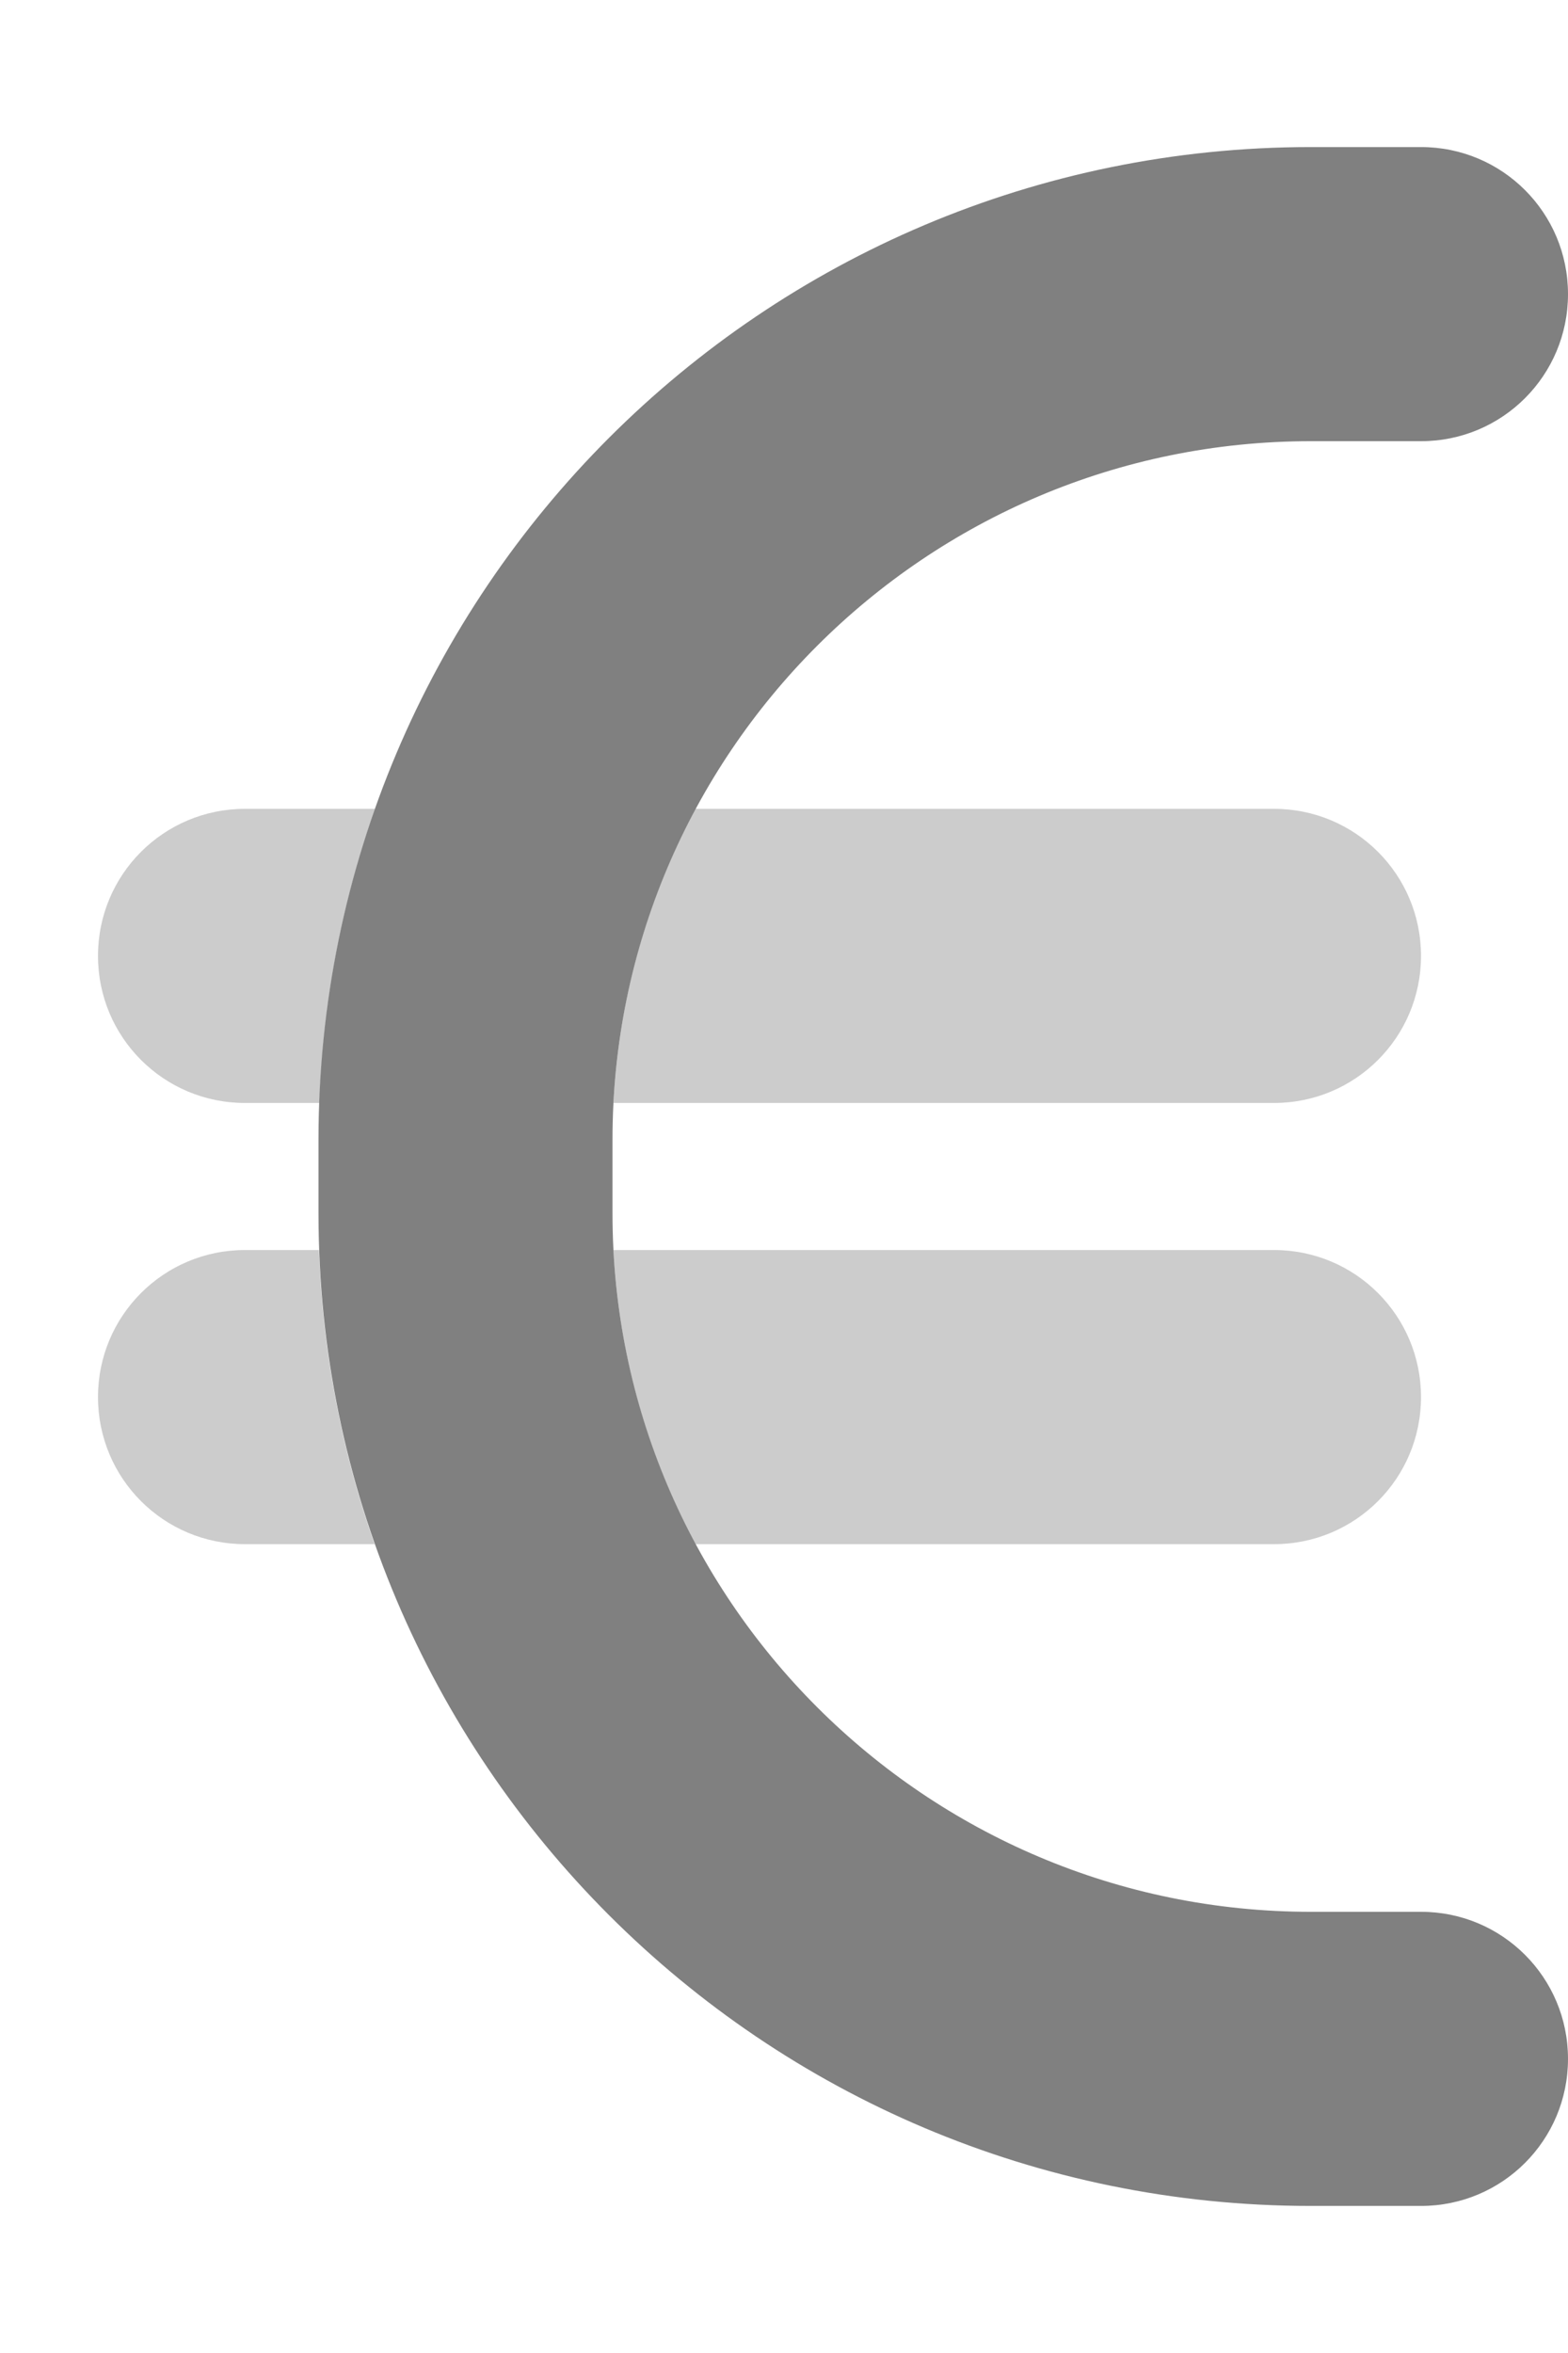
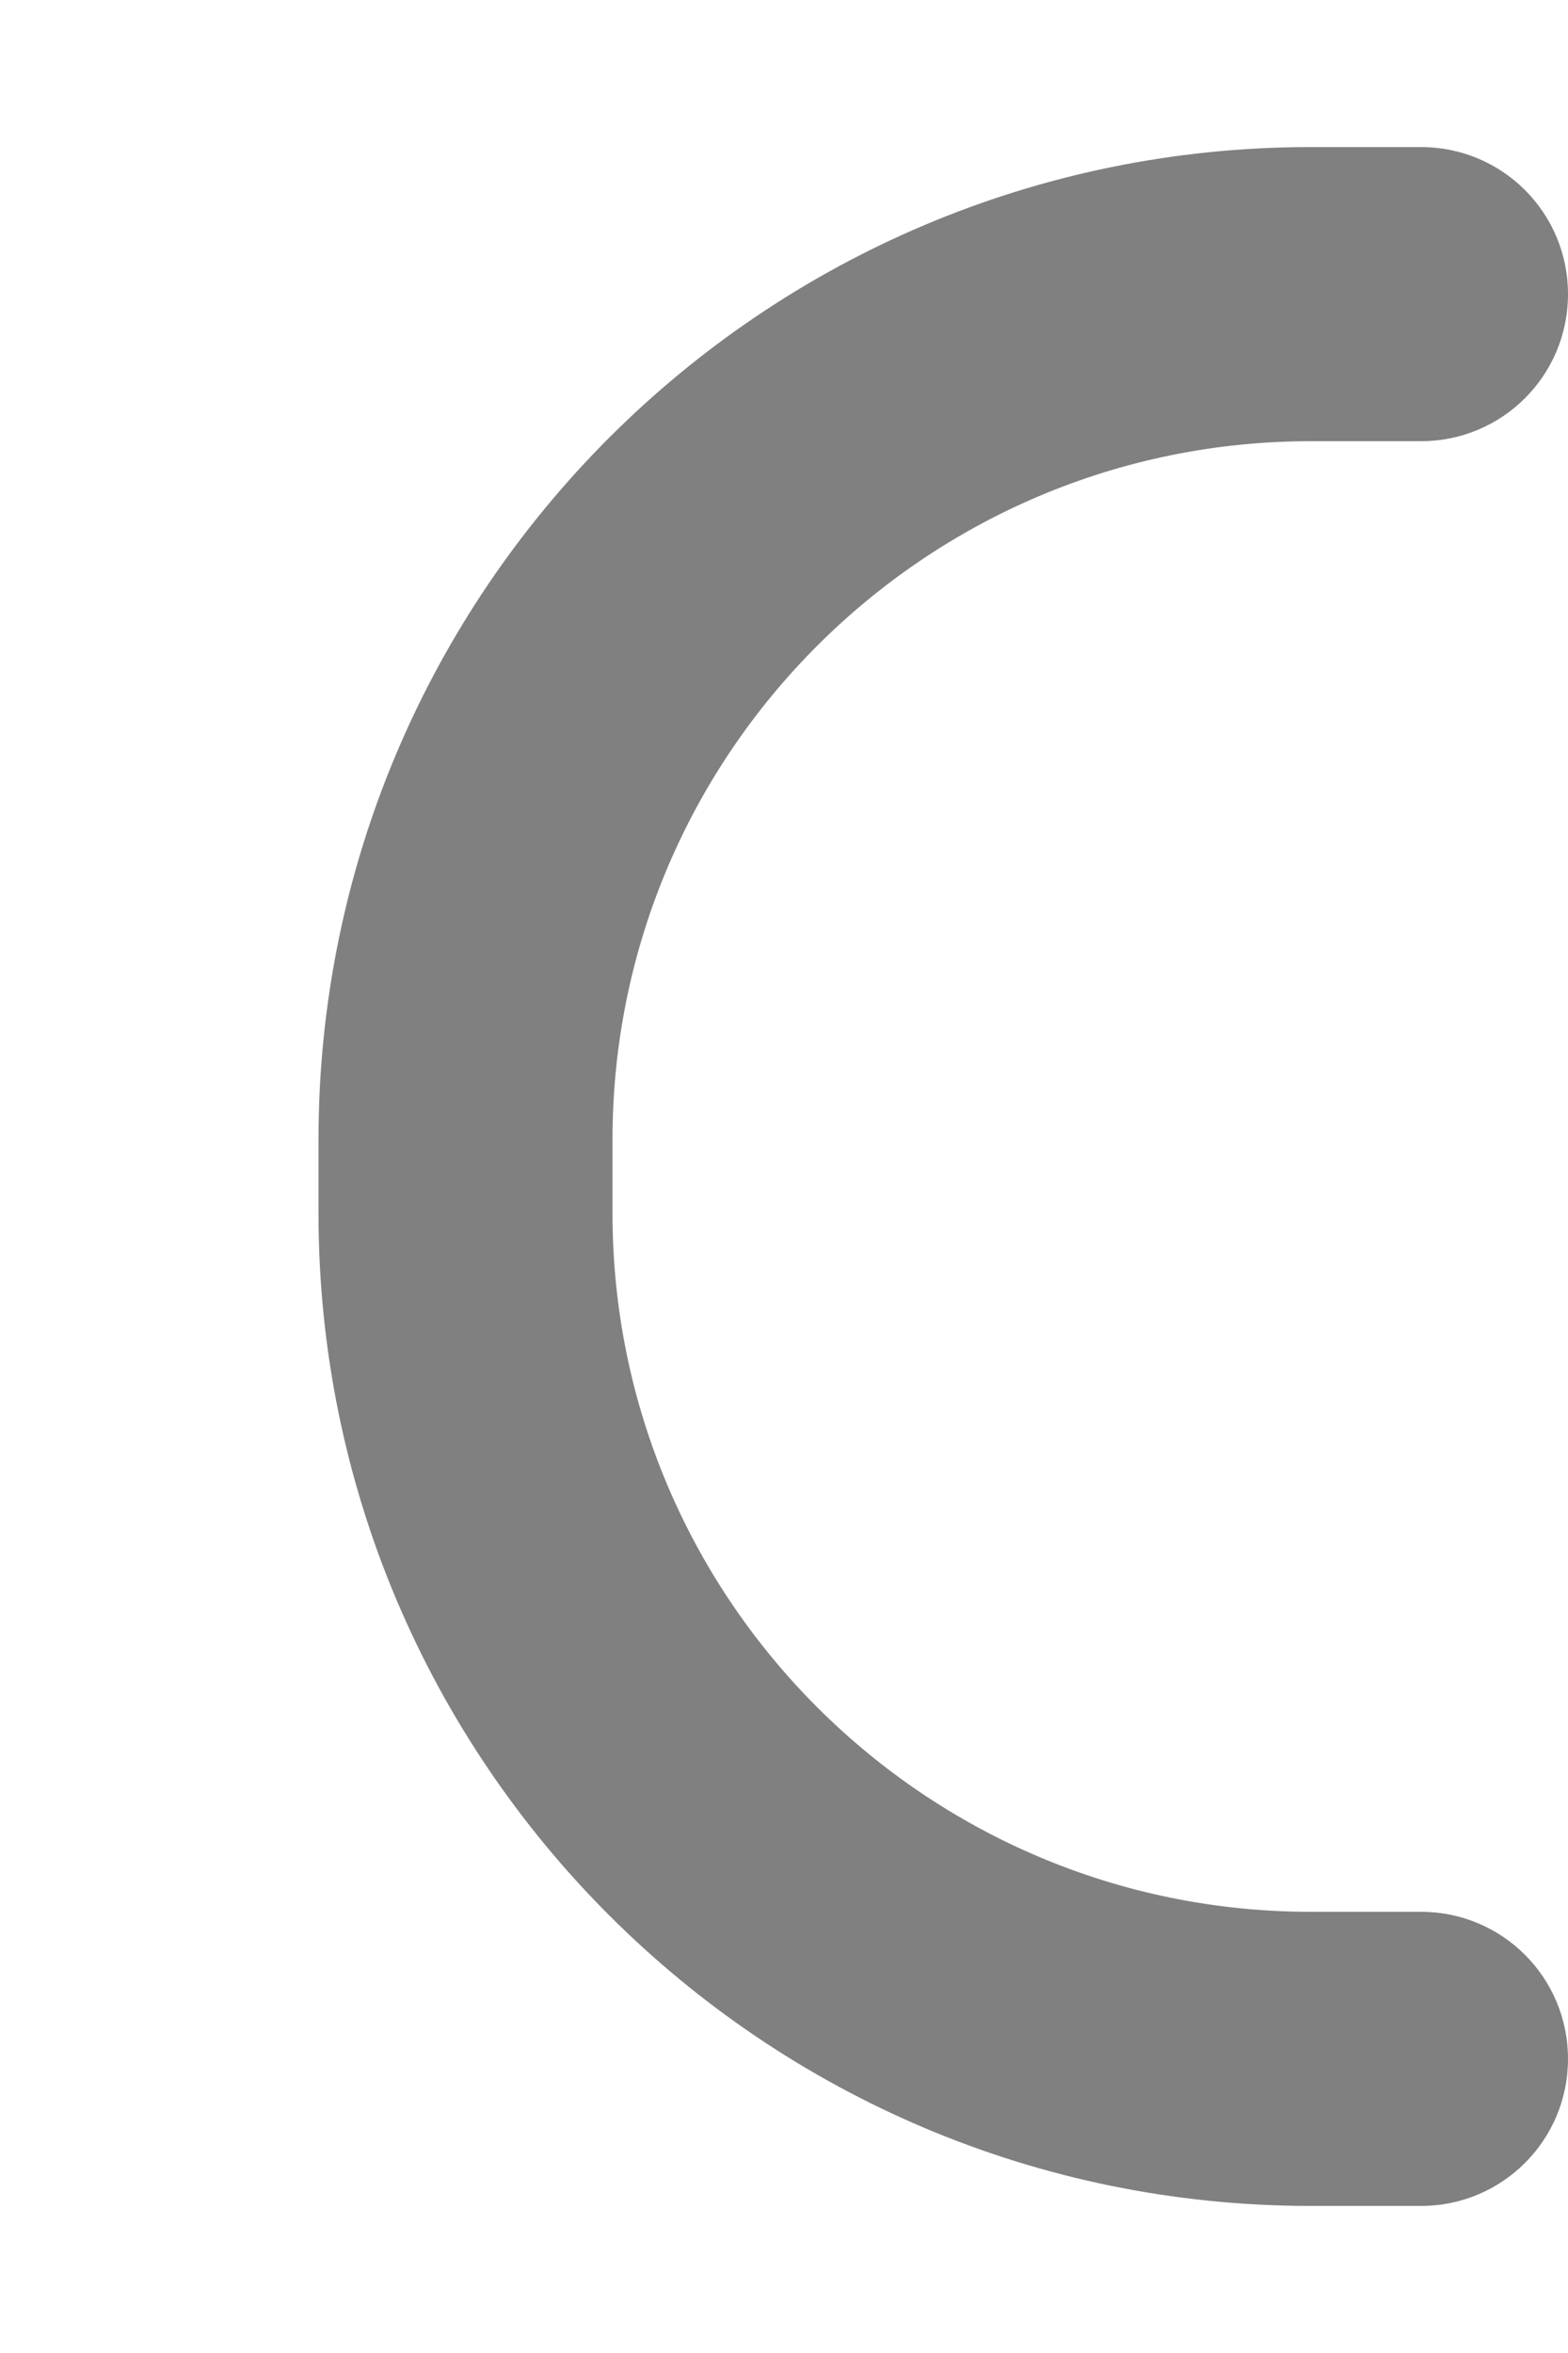
<svg xmlns="http://www.w3.org/2000/svg" width="8" height="12" viewBox="0 0 8 12" fill="none">
  <g clip-path="url(#clip0_4519_11463)">
-     <path opacity="0.4" d="M0.5 4.875C0.5 4.46 0.835 4.125 1.25 4.125H1.913C1.747 4.596 1.648 5.1 1.63 5.625H1.25C0.835 5.625 0.5 5.29 0.5 4.875ZM0.5 7.125C0.5 6.71 0.835 6.375 1.25 6.375H1.627C1.646 6.9 1.745 7.404 1.911 7.875H1.25C0.835 7.875 0.5 7.54 0.5 7.125ZM3.13 5.625C3.158 5.084 3.305 4.575 3.549 4.125H6.5C6.915 4.125 7.25 4.46 7.25 4.875C7.25 5.29 6.915 5.625 6.5 5.625H3.13ZM3.13 6.375H6.5C6.915 6.375 7.25 6.71 7.25 7.125C7.25 7.54 6.915 7.875 6.5 7.875H3.549C3.305 7.425 3.158 6.916 3.13 6.375Z" fill="#808080" />
    <path d="M1.625 5.812C1.625 3.016 3.891 0.75 6.688 0.75H7.25C7.665 0.75 8 1.085 8 1.5C8 1.915 7.665 2.25 7.25 2.25H6.688C4.721 2.25 3.125 3.846 3.125 5.812V6.188C3.125 8.154 4.721 9.75 6.688 9.75H7.25C7.665 9.75 8 10.085 8 10.5C8 10.915 7.665 11.25 7.25 11.25H6.688C3.891 11.25 1.625 8.984 1.625 6.188V5.812Z" fill="#808080" />
  </g>
  <defs>
    <clipPath id="clip0_4519_11463">
      <rect width="7.5" height="12" fill="white" transform="translate(0.5)" />
    </clipPath>
  </defs>
</svg>